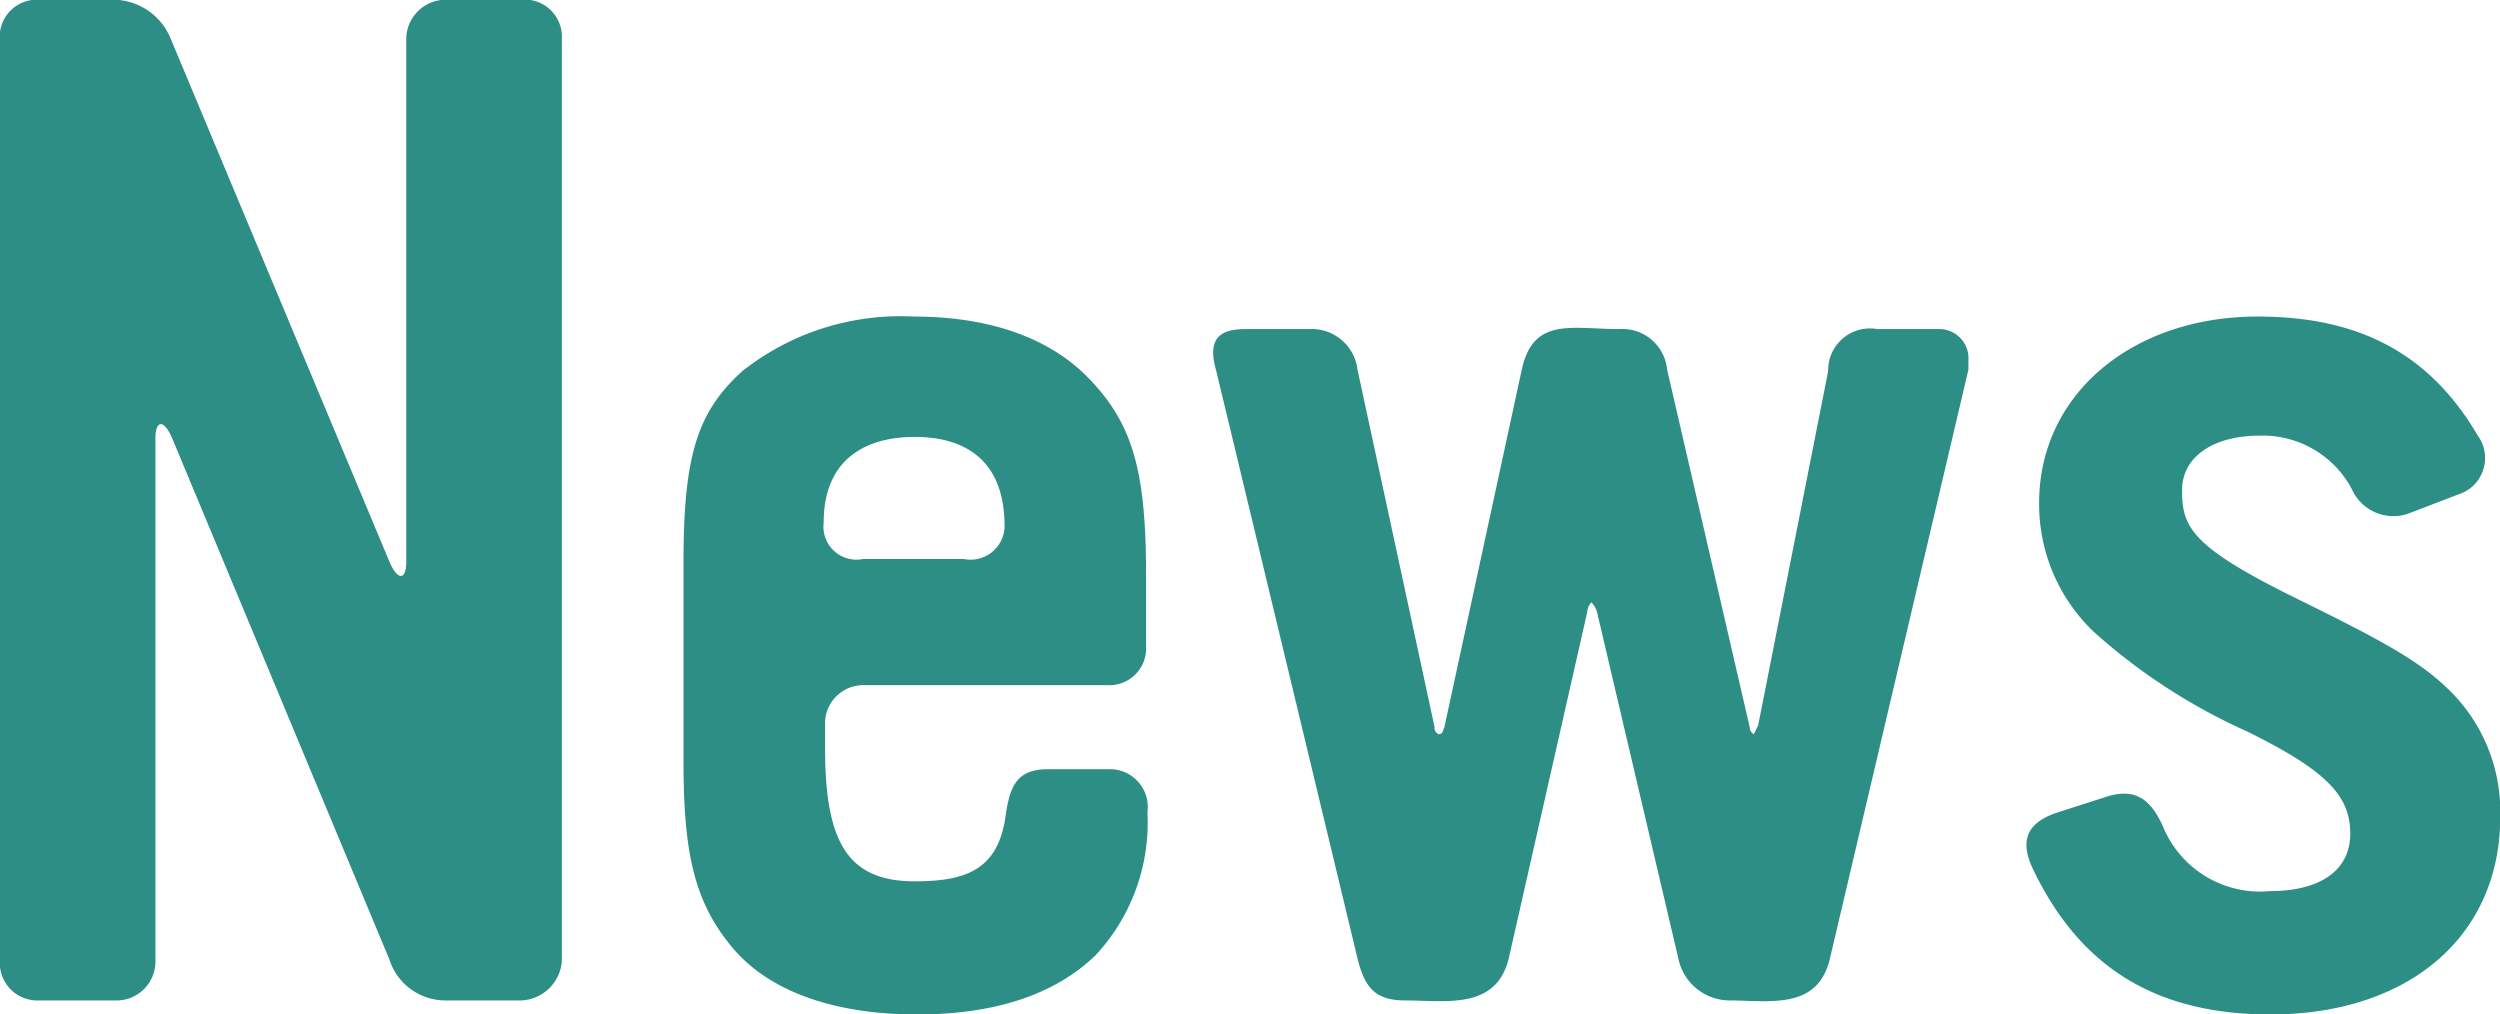
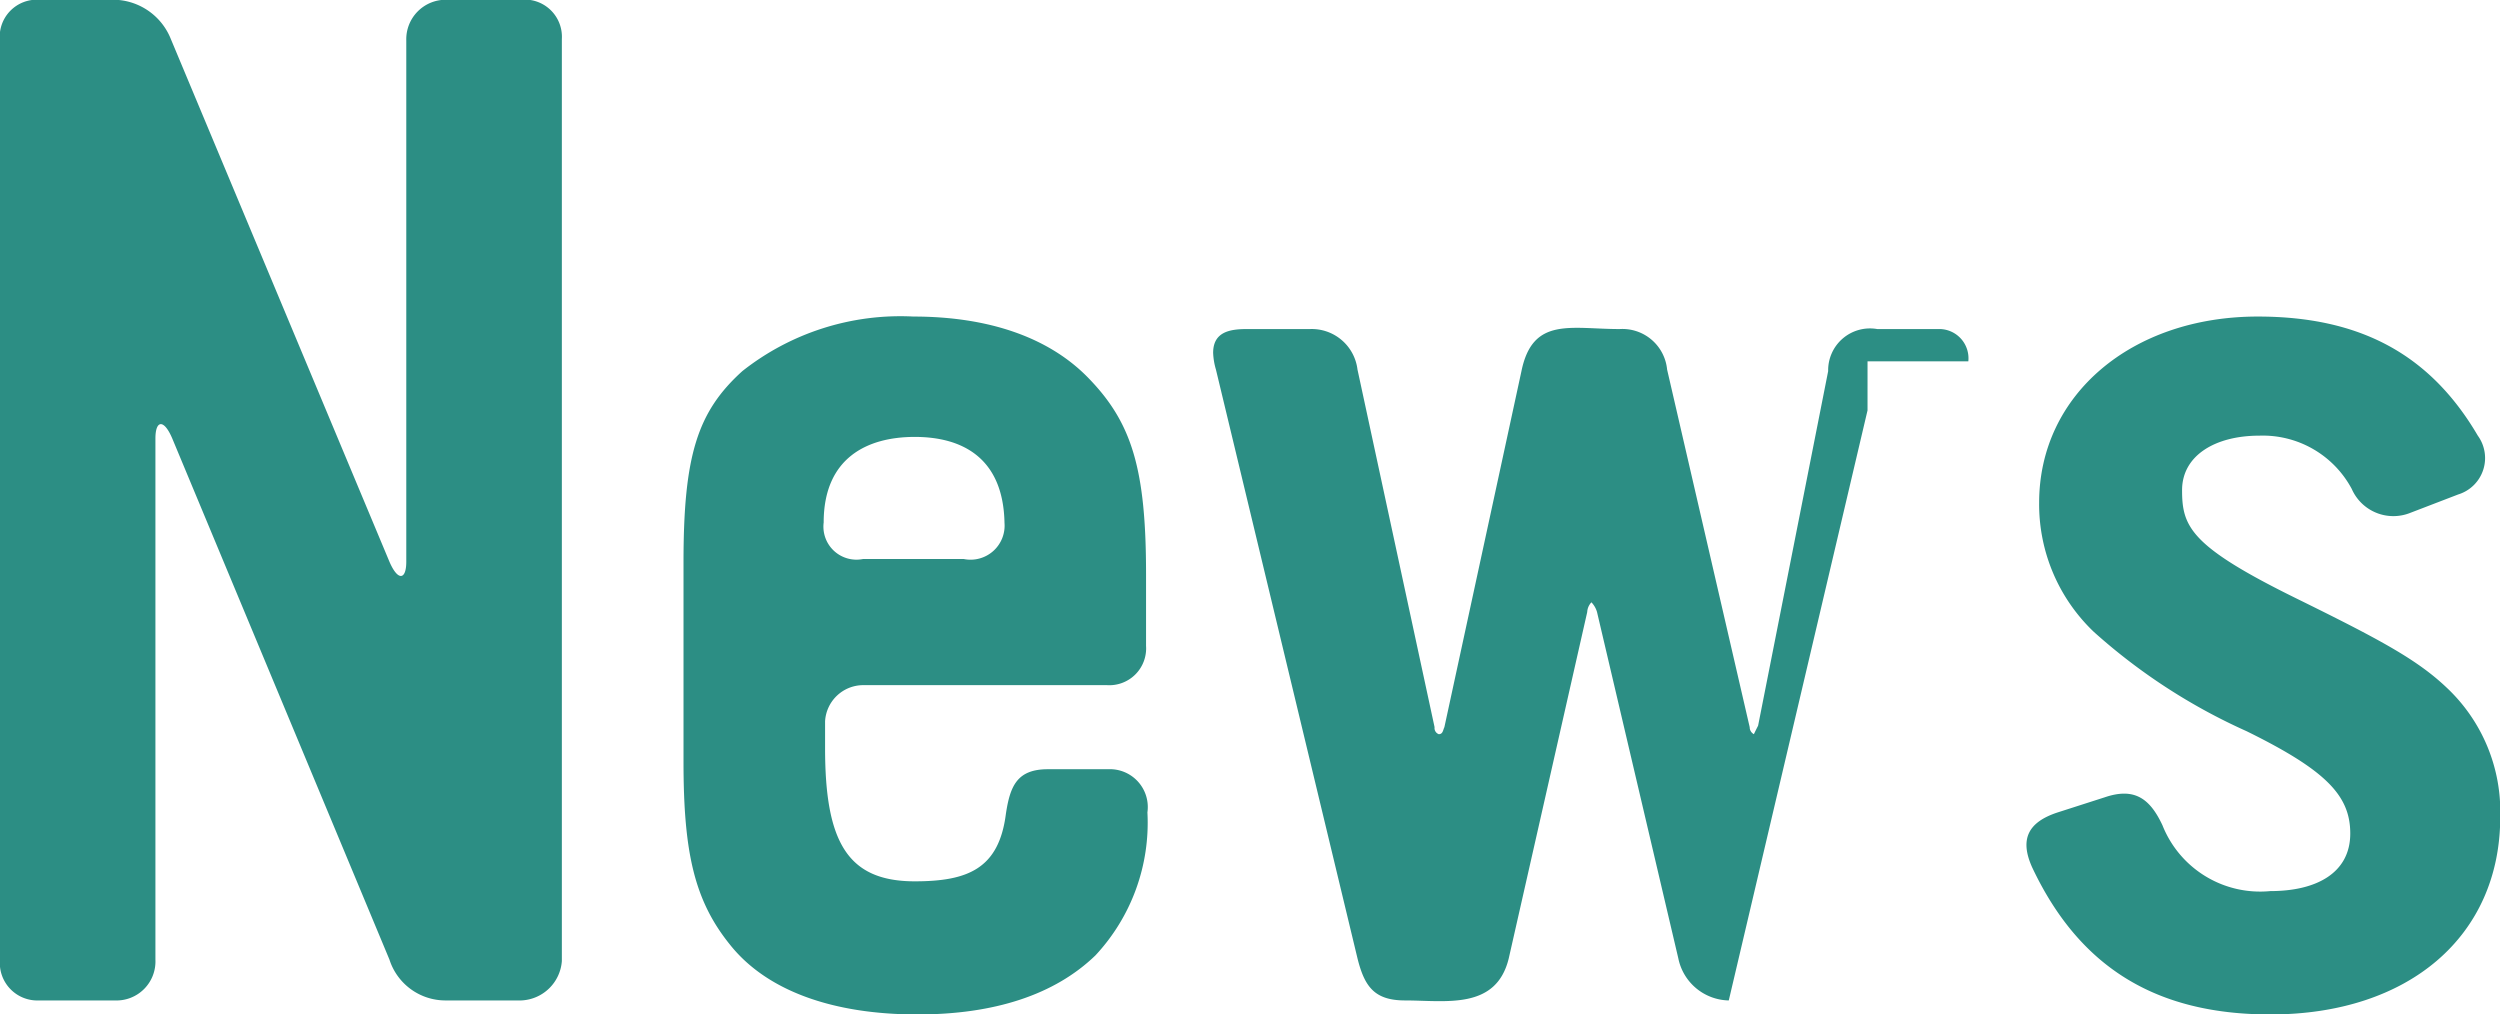
<svg xmlns="http://www.w3.org/2000/svg" width="99.906" height="40.53" viewBox="0 0 99.906 40.53">
  <defs>
    <style>
      .cls-1 {
        fill: #2c8e84;
        fill-rule: evenodd;
      }
    </style>
  </defs>
-   <path id="News.svg" class="cls-1" d="M445.922,2091.97v-36.85a1.486,1.486,0,0,0-1.625-1.57h-3.024a1.578,1.578,0,0,0-1.568,1.62v20.84c0,0.73-.336.78-0.672,0l-8.737-20.89a2.492,2.492,0,0,0-2.24-1.57h-3.024a1.484,1.484,0,0,0-1.569,1.62v36.8a1.5,1.5,0,0,0,1.569,1.57h3.024a1.559,1.559,0,0,0,1.624-1.63v-20.83c0-.73.336-0.79,0.672,0l8.681,20.83a2.349,2.349,0,0,0,2.24,1.63H444.3A1.7,1.7,0,0,0,445.922,2091.97Zm23.4-5.94a1.514,1.514,0,0,0-1.568-1.73h-2.408c-1.232,0-1.512.67-1.68,1.79-0.28,2.18-1.512,2.69-3.641,2.69-2.688,0-3.584-1.57-3.584-5.32v-1.07a1.53,1.53,0,0,1,1.512-1.45H467.7a1.472,1.472,0,0,0,1.568-1.57v-2.86c0-4.2-.56-6.05-2.3-7.84-1.568-1.62-3.976-2.46-7-2.46a10.187,10.187,0,0,0-6.832,2.18c-1.792,1.62-2.352,3.36-2.352,7.62v8.01c0,3.64.448,5.54,1.848,7.28,1.456,1.84,4.088,2.8,7.5,2.8,3.081,0,5.489-.79,7.113-2.36A7.773,7.773,0,0,0,469.323,2086.03Zm-5.712-11.59a1.361,1.361,0,0,1-1.624,1.46h-4.033a1.32,1.32,0,0,1-1.568-1.46c0-2.58,1.736-3.42,3.64-3.42S463.555,2071.86,463.611,2074.44Zm38.518-6.44a1.169,1.169,0,0,0-1.12-1.29h-2.52a1.671,1.671,0,0,0-1.961,1.68l-2.8,14.17c-0.056.11-.112,0.22-0.168,0.34a0.314,0.314,0,0,1-.168-0.28l-3.3-14.29a1.794,1.794,0,0,0-1.9-1.62c-1.961,0-3.473-.5-3.921,1.68l-3.08,14.23c-0.056.11-.056,0.28-0.224,0.28a0.26,0.26,0,0,1-.168-0.28l-3.08-14.29a1.842,1.842,0,0,0-1.905-1.62h-2.52c-0.672,0-1.344.11-1.344,0.95a2.715,2.715,0,0,0,.112.67l5.657,23.53c0.28,1.12.672,1.68,1.9,1.68,1.624,0,3.64.39,4.144-1.68l3.136-13.84a0.6,0.6,0,0,1,.168-0.39,0.931,0.931,0,0,1,.224.39l3.249,13.84a2.1,2.1,0,0,0,2.016,1.68c1.624,0,3.528.39,4.032-1.63l5.545-23.58V2068Zm21.256,18.2a6.794,6.794,0,0,0-2.129-5.15c-1.176-1.12-2.632-1.91-6.048-3.59-4.2-2.07-4.537-2.85-4.537-4.31,0-1.4,1.345-2.18,3.081-2.18a4.029,4.029,0,0,1,3.7,2.13,1.817,1.817,0,0,0,2.352.95l1.9-.73a1.522,1.522,0,0,0,.785-2.35c-1.905-3.25-4.705-4.76-8.793-4.76-5.041,0-8.737,3.13-8.737,7.44a7.04,7.04,0,0,0,2.184,5.16,23.55,23.55,0,0,0,6.105,3.97c3.192,1.57,4.144,2.58,4.144,4.09,0,1.57-1.344,2.3-3.192,2.3a4.2,4.2,0,0,1-4.313-2.63c-0.5-1.07-1.12-1.52-2.3-1.12l-1.9.61c-1.176.39-1.512,1.07-1.008,2.19,1.9,4.03,4.984,5.88,9.521,5.88C519.744,2094.1,523.385,2090.96,523.385,2086.2Z" transform="translate(-423.469 -2053.56)" />
+   <path id="News.svg" class="cls-1" d="M445.922,2091.97v-36.85a1.486,1.486,0,0,0-1.625-1.57h-3.024a1.578,1.578,0,0,0-1.568,1.62v20.84c0,0.73-.336.78-0.672,0l-8.737-20.89a2.492,2.492,0,0,0-2.24-1.57h-3.024a1.484,1.484,0,0,0-1.569,1.62v36.8a1.5,1.5,0,0,0,1.569,1.57h3.024a1.559,1.559,0,0,0,1.624-1.63v-20.83c0-.73.336-0.79,0.672,0l8.681,20.83a2.349,2.349,0,0,0,2.24,1.63H444.3A1.7,1.7,0,0,0,445.922,2091.97Zm23.4-5.94a1.514,1.514,0,0,0-1.568-1.73h-2.408c-1.232,0-1.512.67-1.68,1.79-0.28,2.18-1.512,2.69-3.641,2.69-2.688,0-3.584-1.57-3.584-5.32v-1.07a1.53,1.53,0,0,1,1.512-1.45H467.7a1.472,1.472,0,0,0,1.568-1.57v-2.86c0-4.2-.56-6.05-2.3-7.84-1.568-1.62-3.976-2.46-7-2.46a10.187,10.187,0,0,0-6.832,2.18c-1.792,1.62-2.352,3.36-2.352,7.62v8.01c0,3.64.448,5.54,1.848,7.28,1.456,1.84,4.088,2.8,7.5,2.8,3.081,0,5.489-.79,7.113-2.36A7.773,7.773,0,0,0,469.323,2086.03Zm-5.712-11.59a1.361,1.361,0,0,1-1.624,1.46h-4.033a1.32,1.32,0,0,1-1.568-1.46c0-2.58,1.736-3.42,3.64-3.42S463.555,2071.86,463.611,2074.44Zm38.518-6.44a1.169,1.169,0,0,0-1.12-1.29h-2.52a1.671,1.671,0,0,0-1.961,1.68l-2.8,14.17c-0.056.11-.112,0.22-0.168,0.34a0.314,0.314,0,0,1-.168-0.28l-3.3-14.29a1.794,1.794,0,0,0-1.9-1.62c-1.961,0-3.473-.5-3.921,1.68l-3.08,14.23c-0.056.11-.056,0.28-0.224,0.28a0.26,0.26,0,0,1-.168-0.28l-3.08-14.29a1.842,1.842,0,0,0-1.905-1.62h-2.52c-0.672,0-1.344.11-1.344,0.95a2.715,2.715,0,0,0,.112.67l5.657,23.53c0.28,1.12.672,1.68,1.9,1.68,1.624,0,3.64.39,4.144-1.68l3.136-13.84a0.6,0.6,0,0,1,.168-0.39,0.931,0.931,0,0,1,.224.39l3.249,13.84a2.1,2.1,0,0,0,2.016,1.68l5.545-23.58V2068Zm21.256,18.2a6.794,6.794,0,0,0-2.129-5.15c-1.176-1.12-2.632-1.91-6.048-3.59-4.2-2.07-4.537-2.85-4.537-4.31,0-1.4,1.345-2.18,3.081-2.18a4.029,4.029,0,0,1,3.7,2.13,1.817,1.817,0,0,0,2.352.95l1.9-.73a1.522,1.522,0,0,0,.785-2.35c-1.905-3.25-4.705-4.76-8.793-4.76-5.041,0-8.737,3.13-8.737,7.44a7.04,7.04,0,0,0,2.184,5.16,23.55,23.55,0,0,0,6.105,3.97c3.192,1.57,4.144,2.58,4.144,4.09,0,1.57-1.344,2.3-3.192,2.3a4.2,4.2,0,0,1-4.313-2.63c-0.5-1.07-1.12-1.52-2.3-1.12l-1.9.61c-1.176.39-1.512,1.07-1.008,2.19,1.9,4.03,4.984,5.88,9.521,5.88C519.744,2094.1,523.385,2090.96,523.385,2086.2Z" transform="translate(-423.469 -2053.56)" />
</svg>